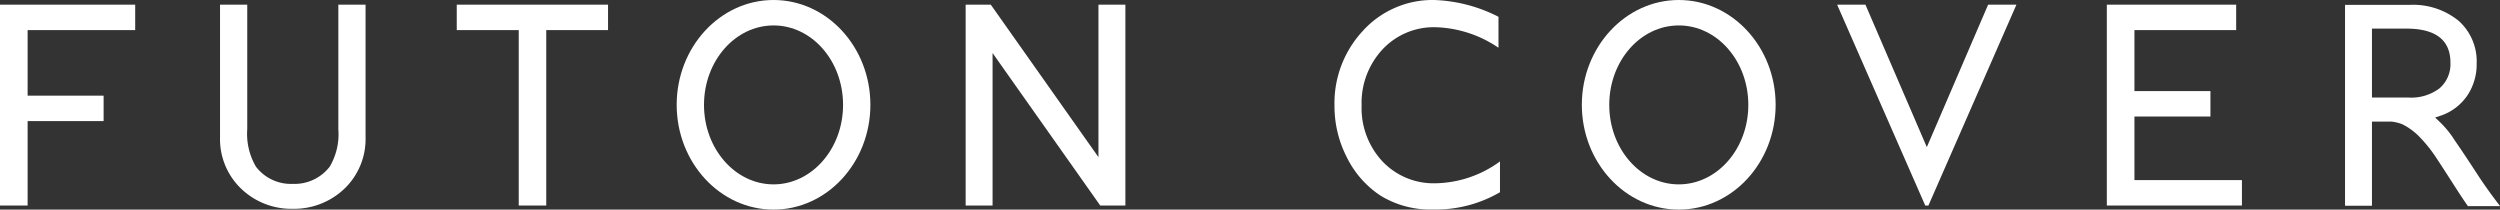
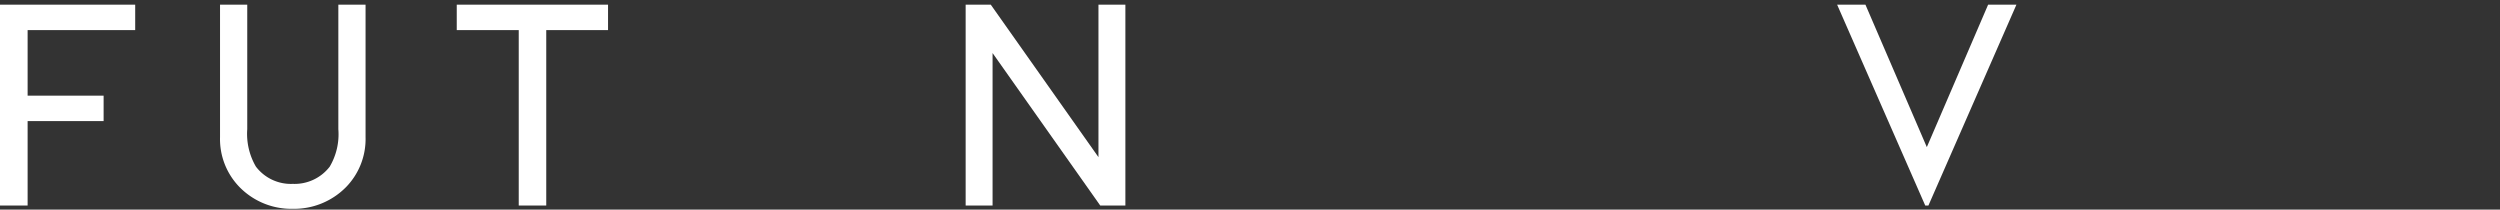
<svg xmlns="http://www.w3.org/2000/svg" viewBox="0 0 251.67 21.1">
  <rect x="0" y="0" width="251.67" height="21.1" fill="#333333" stroke="none" />
  <defs>
    <style>.cls-1{fill:#fff;}</style>
  </defs>
  <g id="レイヤー_2" data-name="レイヤー 2">
    <g id="レイヤー_1-2" data-name="レイヤー 1">
-       <path class="cls-1" d="M246.66,13.47a9.62,9.62,0,0,0-1.08-1.22l-.44-.42.69-.23a5.3,5.3,0,0,0,2.56-2,5.62,5.62,0,0,0,.93-3.2,5.46,5.46,0,0,0-1.82-4.31,7.27,7.27,0,0,0-4.93-1.6h-6.5V20.71h2.71V12.24h1.94a3.94,3.94,0,0,1,1.14.28,6.42,6.42,0,0,1,1.6,1.15,14.05,14.05,0,0,1,1.65,2c.39.58,1.52,2.33,2,3.08s.86,1.33,1.33,2h3.24c-.77-1-1.5-2-2.2-3.07s-1.51-2.31-2.29-3.44l-.21-.31C246.87,13.74,246.76,13.61,246.66,13.47Zm-4.22-3.65h-3.66V2.88h3.47c2.94,0,4.43,1.15,4.43,3.42a3.21,3.21,0,0,1-1.12,2.61A4.76,4.76,0,0,1,242.44,9.82Z" />
-       <polygon class="cls-1" points="212.09 20.69 212.09 0.47 225.11 0.47 225.11 3.03 214.87 3.03 214.87 9.17 222.52 9.17 222.52 11.73 214.87 11.73 214.87 18.13 225.69 18.13 225.69 20.69 212.09 20.69" />
-       <path class="cls-1" d="M151,16.25a11.28,11.28,0,0,1-6.48,2.2,7.09,7.09,0,0,1-5.35-2.2,7.86,7.86,0,0,1-2.1-5.62A7.92,7.92,0,0,1,139.15,5a7.06,7.06,0,0,1,5.35-2.26,11.83,11.83,0,0,1,6.25,2l.1.06V1.69l0,0A15.35,15.35,0,0,0,144.37,0a9.47,9.47,0,0,0-7.13,3.06,10.68,10.68,0,0,0-2.9,7.57,11.26,11.26,0,0,0,1.27,5.26A9.78,9.78,0,0,0,139,19.71a9.6,9.6,0,0,0,5.27,1.38A12.83,12.83,0,0,0,151,19.35h0V16.19Z" />
      <polygon class="cls-1" points="200.14 0.47 193.97 14.81 187.79 0.47 184.94 0.47 193.81 20.69 194.13 20.69 202.99 0.47 200.14 0.47" />
-       <path class="cls-1" d="M169,21.1c-5.38,0-9.76-4.74-9.76-10.55S163.63,0,169,0s9.75,4.73,9.75,10.55S174.38,21.1,169,21.1Zm0-18.54c-3.87,0-7,3.58-7,8s3.14,8,7,8,7-3.58,7-8S172.87,2.56,169,2.56Z" />
      <path class="cls-1" d="M34.06,13a6.42,6.42,0,0,1-.87,3.78,4.46,4.46,0,0,1-3.72,1.73,4.42,4.42,0,0,1-3.71-1.74A6.55,6.55,0,0,1,24.89,13V.47H22.15V13.81a6.92,6.92,0,0,0,1.94,5,7.29,7.29,0,0,0,5.38,2.21,7.33,7.33,0,0,0,5.39-2.21,6.92,6.92,0,0,0,1.94-5V.47H34.06Z" />
      <polygon class="cls-1" points="0 20.69 0 0.47 13.61 0.47 13.61 3.03 2.78 3.03 2.78 9.63 10.43 9.63 10.43 12.19 2.78 12.19 2.78 20.69 0 20.69" />
      <polygon class="cls-1" points="52.22 20.69 52.22 3.03 45.98 3.03 45.98 0.47 61.21 0.47 61.21 3.03 54.99 3.03 54.99 20.69 52.22 20.69" />
-       <path class="cls-1" d="M77.87,21.1c-5.38,0-9.75-4.74-9.75-10.55S72.49,0,77.87,0s9.75,4.73,9.75,10.55S83.25,21.1,77.87,21.1Zm0-18.54c-3.86,0-7,3.58-7,8s3.15,8,7,8,7-3.58,7-8S81.74,2.56,77.87,2.56Z" />
      <polygon class="cls-1" points="113.29 0.47 110.58 0.47 110.58 15.82 99.74 0.47 97.21 0.47 97.21 20.69 99.92 20.69 99.92 5.34 110.76 20.69 113.29 20.69 113.29 0.47" />
    </g>
  </g>
</svg>